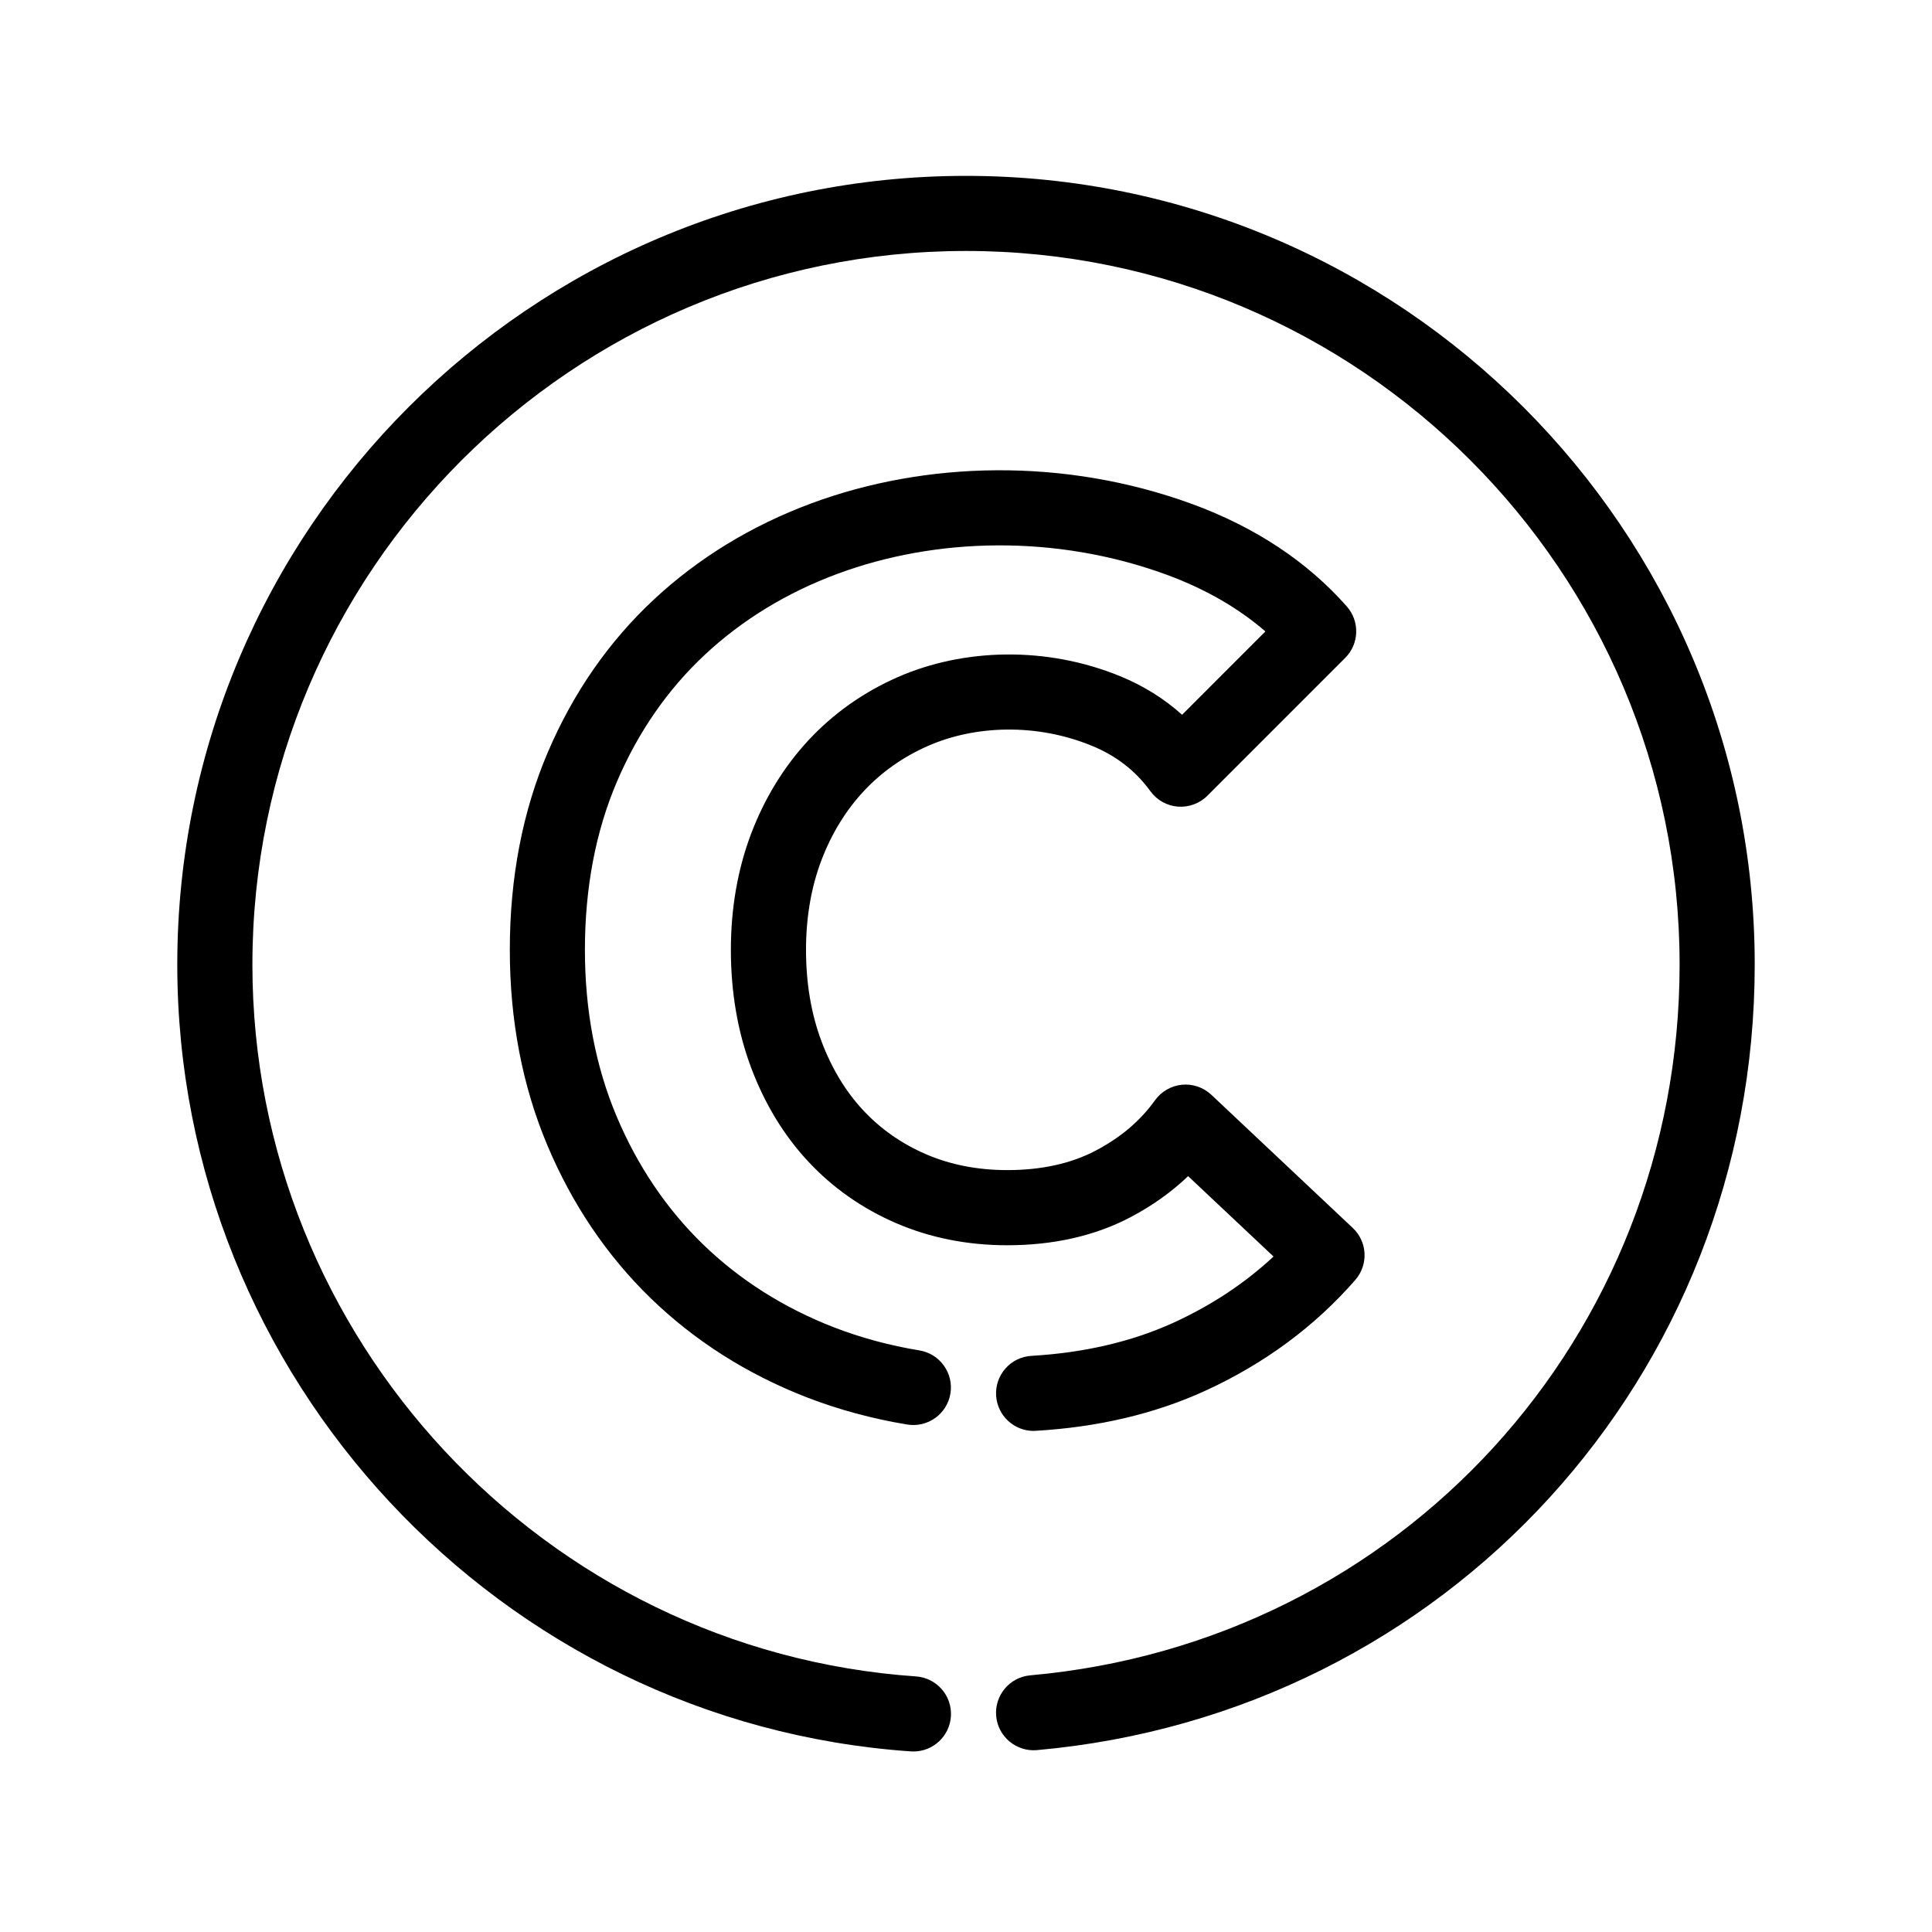
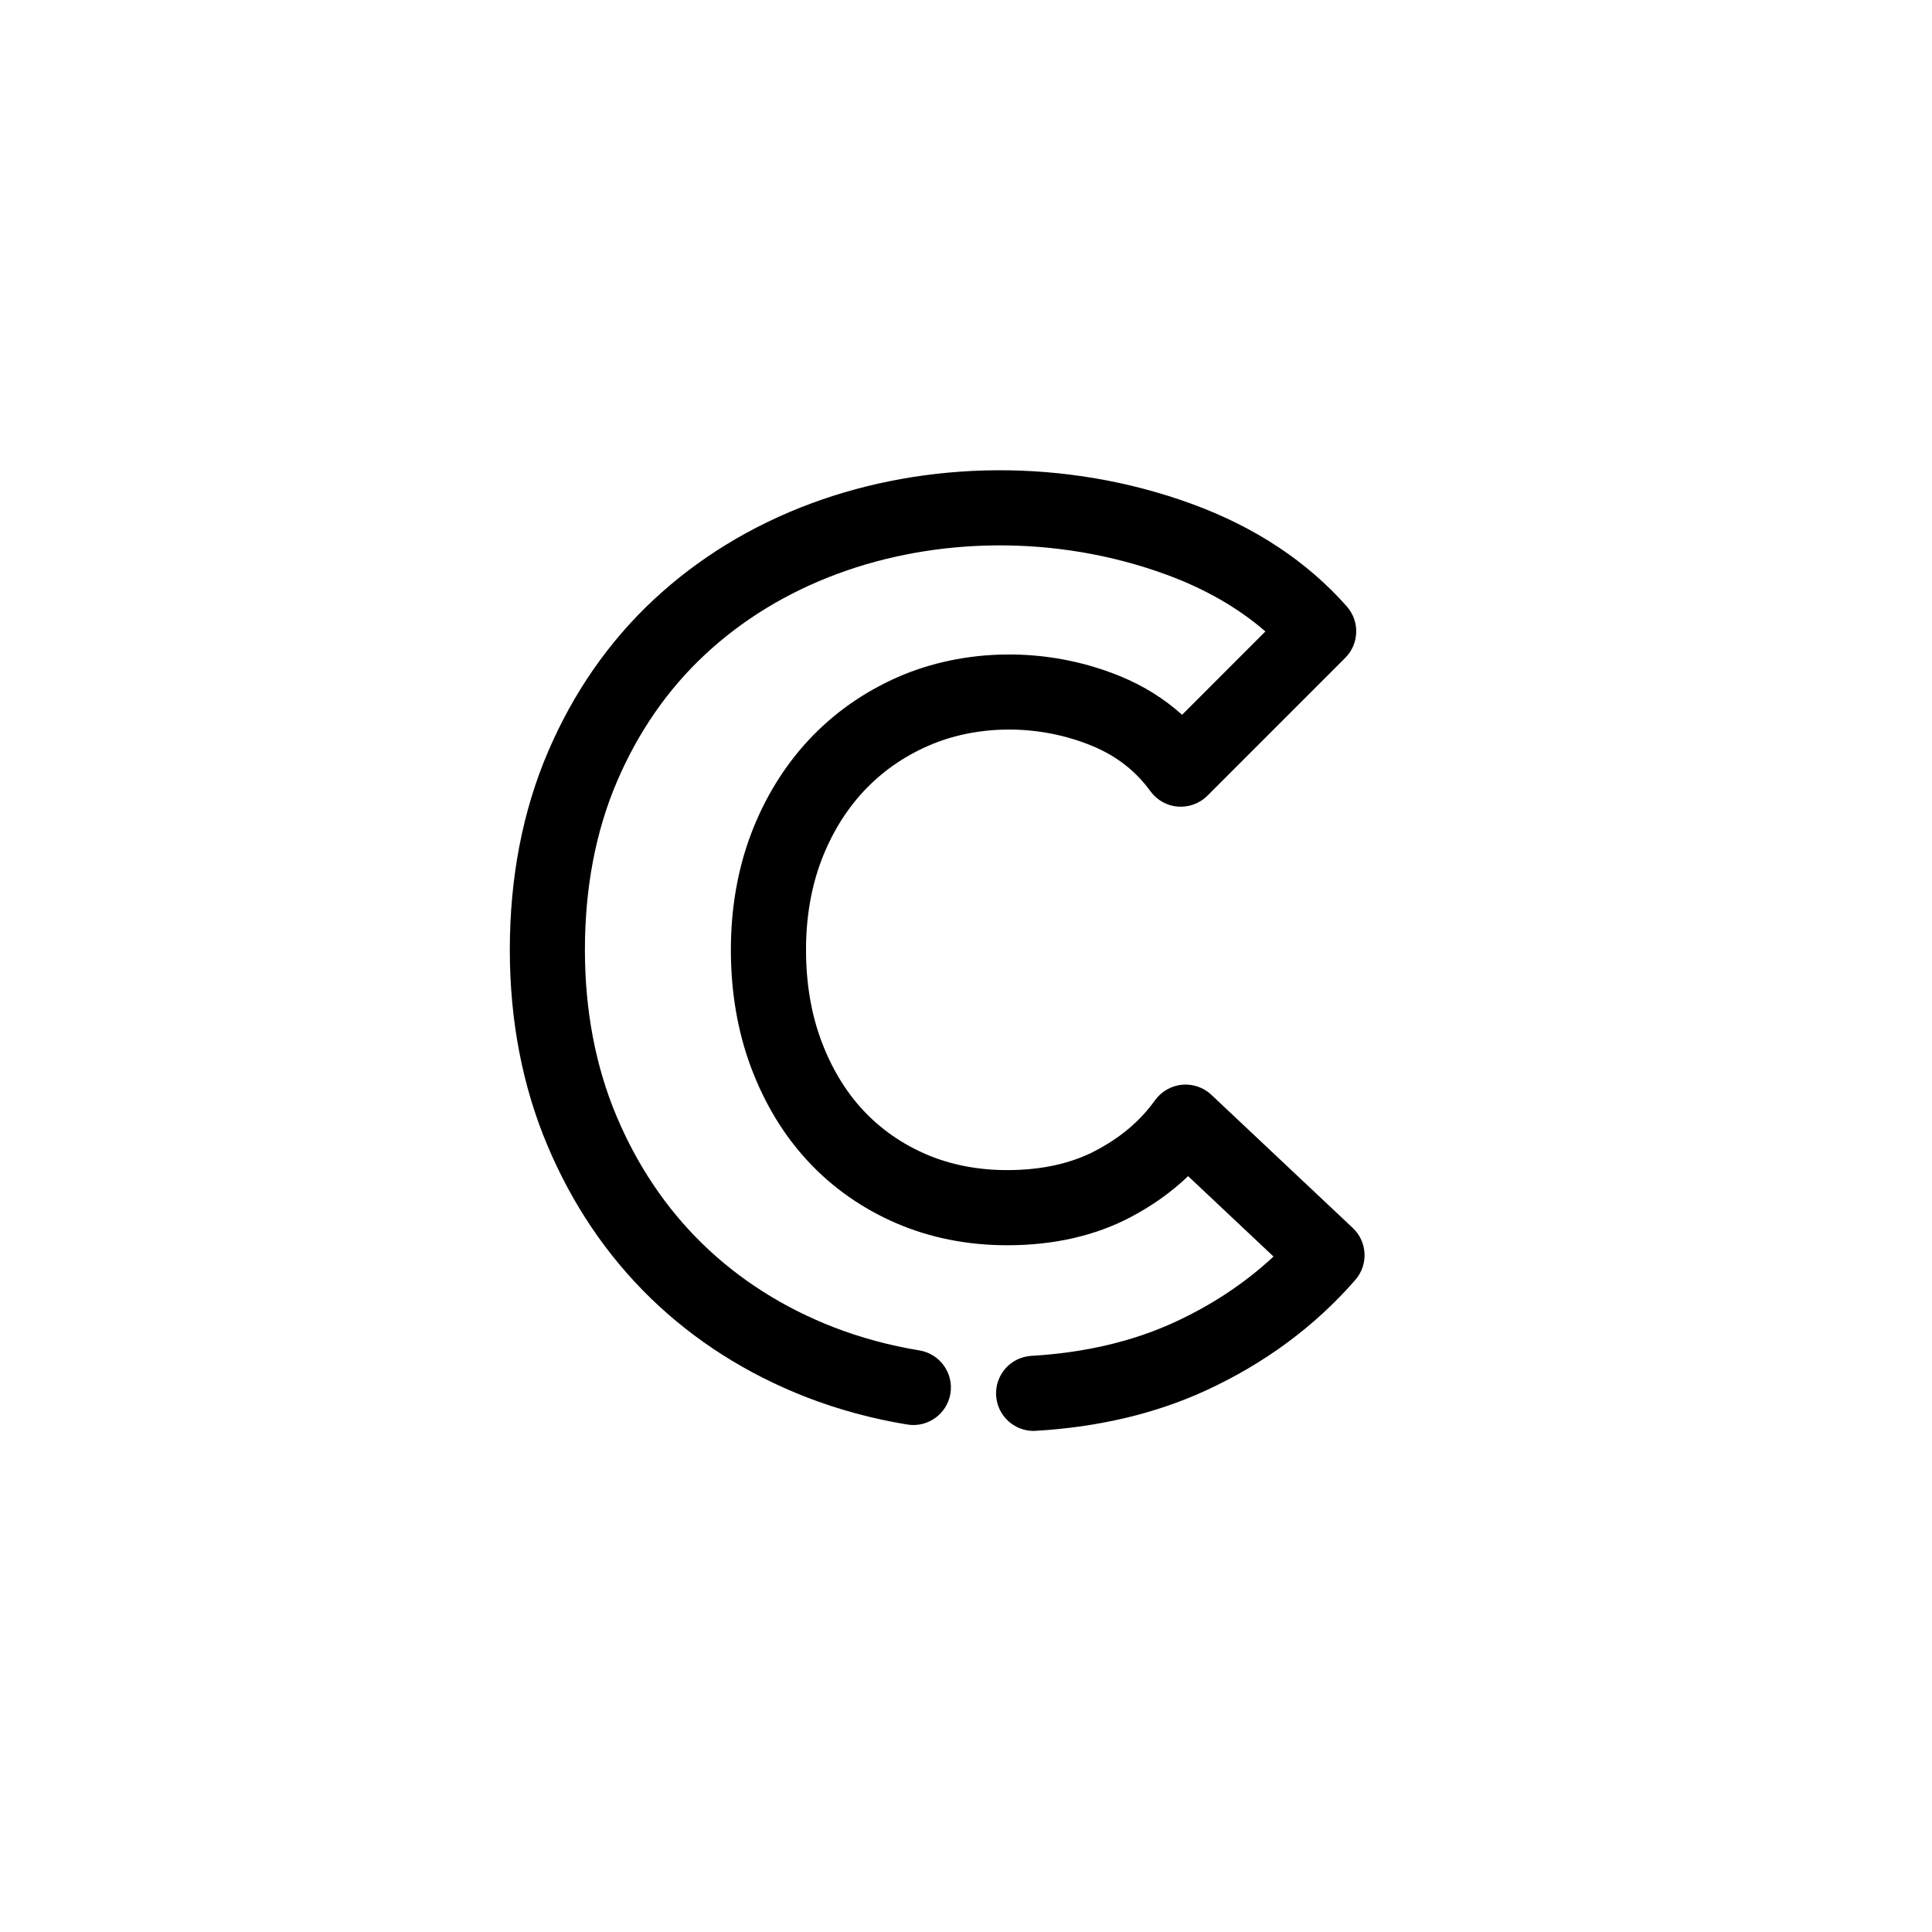
<svg xmlns="http://www.w3.org/2000/svg" version="1.1" x="0px" y="0px" viewBox="0 0 100 100" enable-background="new 0 0 100 100" xml:space="preserve" aria-hidden="true" width="100px" height="100px">
  <defs>
    <linearGradient class="cerosgradient" data-cerosgradient="true" id="CerosGradient_idb1ad99079" gradientUnits="userSpaceOnUse" x1="50%" y1="100%" x2="50%" y2="0%">
      <stop offset="0%" stop-color="#d1d1d1" />
      <stop offset="100%" stop-color="#d1d1d1" />
    </linearGradient>
    <linearGradient />
  </defs>
  <g>
    <g>
      <g>
        <path d="M53.498,74.064c-1.022,0-1.879-0.799-1.939-1.832c-0.062-1.071,0.756-1.992,1.828-2.053     c2.732-0.16,5.207-0.736,7.355-1.717c1.958-0.895,3.693-2.043,5.176-3.424l-4.421-4.161c-0.862,0.824-1.858,1.534-2.982,2.125     c-1.827,0.962-3.974,1.452-6.378,1.452c-2.062,0-3.997-0.385-5.752-1.143c-1.759-0.76-3.293-1.837-4.56-3.201     c-1.253-1.345-2.245-2.978-2.948-4.851c-0.695-1.854-1.047-3.903-1.047-6.098c0-2.154,0.354-4.175,1.049-6.011     c0.703-1.848,1.704-3.478,2.979-4.848c1.281-1.376,2.831-2.471,4.605-3.253C49.87,33.555,54.152,33.432,57.98,35     c1.207,0.496,2.279,1.164,3.205,1.997l4.312-4.314c-1.419-1.228-3.142-2.215-5.141-2.946c-5.73-2.092-11.947-1.917-17.014-0.034     c-2.616,0.972-4.924,2.379-6.856,4.183c-1.925,1.796-3.457,4.006-4.552,6.569c-1.101,2.574-1.659,5.504-1.659,8.709     c0,3.132,0.549,6.021,1.632,8.597c1.081,2.574,2.589,4.811,4.483,6.648c1.892,1.836,4.168,3.279,6.763,4.289     c1.401,0.543,2.894,0.945,4.436,1.199c1.061,0.175,1.778,1.175,1.605,2.232c-0.175,1.061-1.177,1.777-2.233,1.604     c-1.807-0.296-3.562-0.772-5.215-1.412c-3.083-1.2-5.795-2.923-8.063-5.123c-2.271-2.204-4.074-4.873-5.358-7.933     c-1.285-3.053-1.937-6.451-1.937-10.103c0-3.732,0.663-7.178,1.972-10.237c1.309-3.064,3.15-5.717,5.474-7.885     c2.312-2.155,5.055-3.833,8.155-4.984c5.93-2.202,13.108-2.381,19.705,0.028c3.268,1.196,5.965,2.98,8.018,5.307     c0.678,0.77,0.643,1.935-0.084,2.66l-7.135,7.136c-0.4,0.403-0.963,0.604-1.525,0.564c-0.568-0.045-1.086-0.335-1.42-0.794     c-0.775-1.066-1.771-1.838-3.041-2.359c-2.859-1.171-6.036-1.062-8.475,0.011c-1.289,0.567-2.407,1.356-3.326,2.343     c-0.932,1.001-1.669,2.205-2.191,3.579c-0.528,1.393-0.796,2.95-0.796,4.631c0,1.726,0.268,3.317,0.799,4.731     c0.524,1.395,1.248,2.596,2.155,3.57c0.9,0.968,1.994,1.734,3.254,2.279c1.266,0.547,2.683,0.822,4.211,0.822     c1.766,0,3.302-0.338,4.569-1.006c1.298-0.682,2.306-1.535,3.079-2.613c0.329-0.453,0.836-0.745,1.393-0.8     c0.556-0.052,1.111,0.136,1.52,0.521l7.318,6.891c0.762,0.715,0.82,1.902,0.135,2.69c-2.102,2.414-4.725,4.348-7.794,5.751     c-2.589,1.181-5.529,1.874-8.744,2.06C53.574,74.062,53.537,74.064,53.498,74.064z" />
      </g>
    </g>
    <g>
-       <path d="M47.281,90.656c-0.045,0-0.091-0.001-0.136-0.004C25.854,89.18,9.176,71.293,9.176,49.927    C9.176,27.416,27.49,9.103,50,9.103c22.51,0,40.824,18.313,40.824,40.824c0,21.292-15.973,38.772-37.154,40.659    c-1.059,0.092-2.014-0.693-2.108-1.764c-0.095-1.067,0.695-2.012,1.765-2.107c19.16-1.709,33.609-17.523,33.609-36.788    c0-20.367-16.57-36.937-36.936-36.937c-20.367,0-36.936,16.569-36.936,36.937c0,19.331,15.087,35.514,34.349,36.844    c1.071,0.075,1.88,1.002,1.805,2.074C49.147,89.871,48.294,90.656,47.281,90.656z" />
-     </g>
+       </g>
  </g>
</svg>